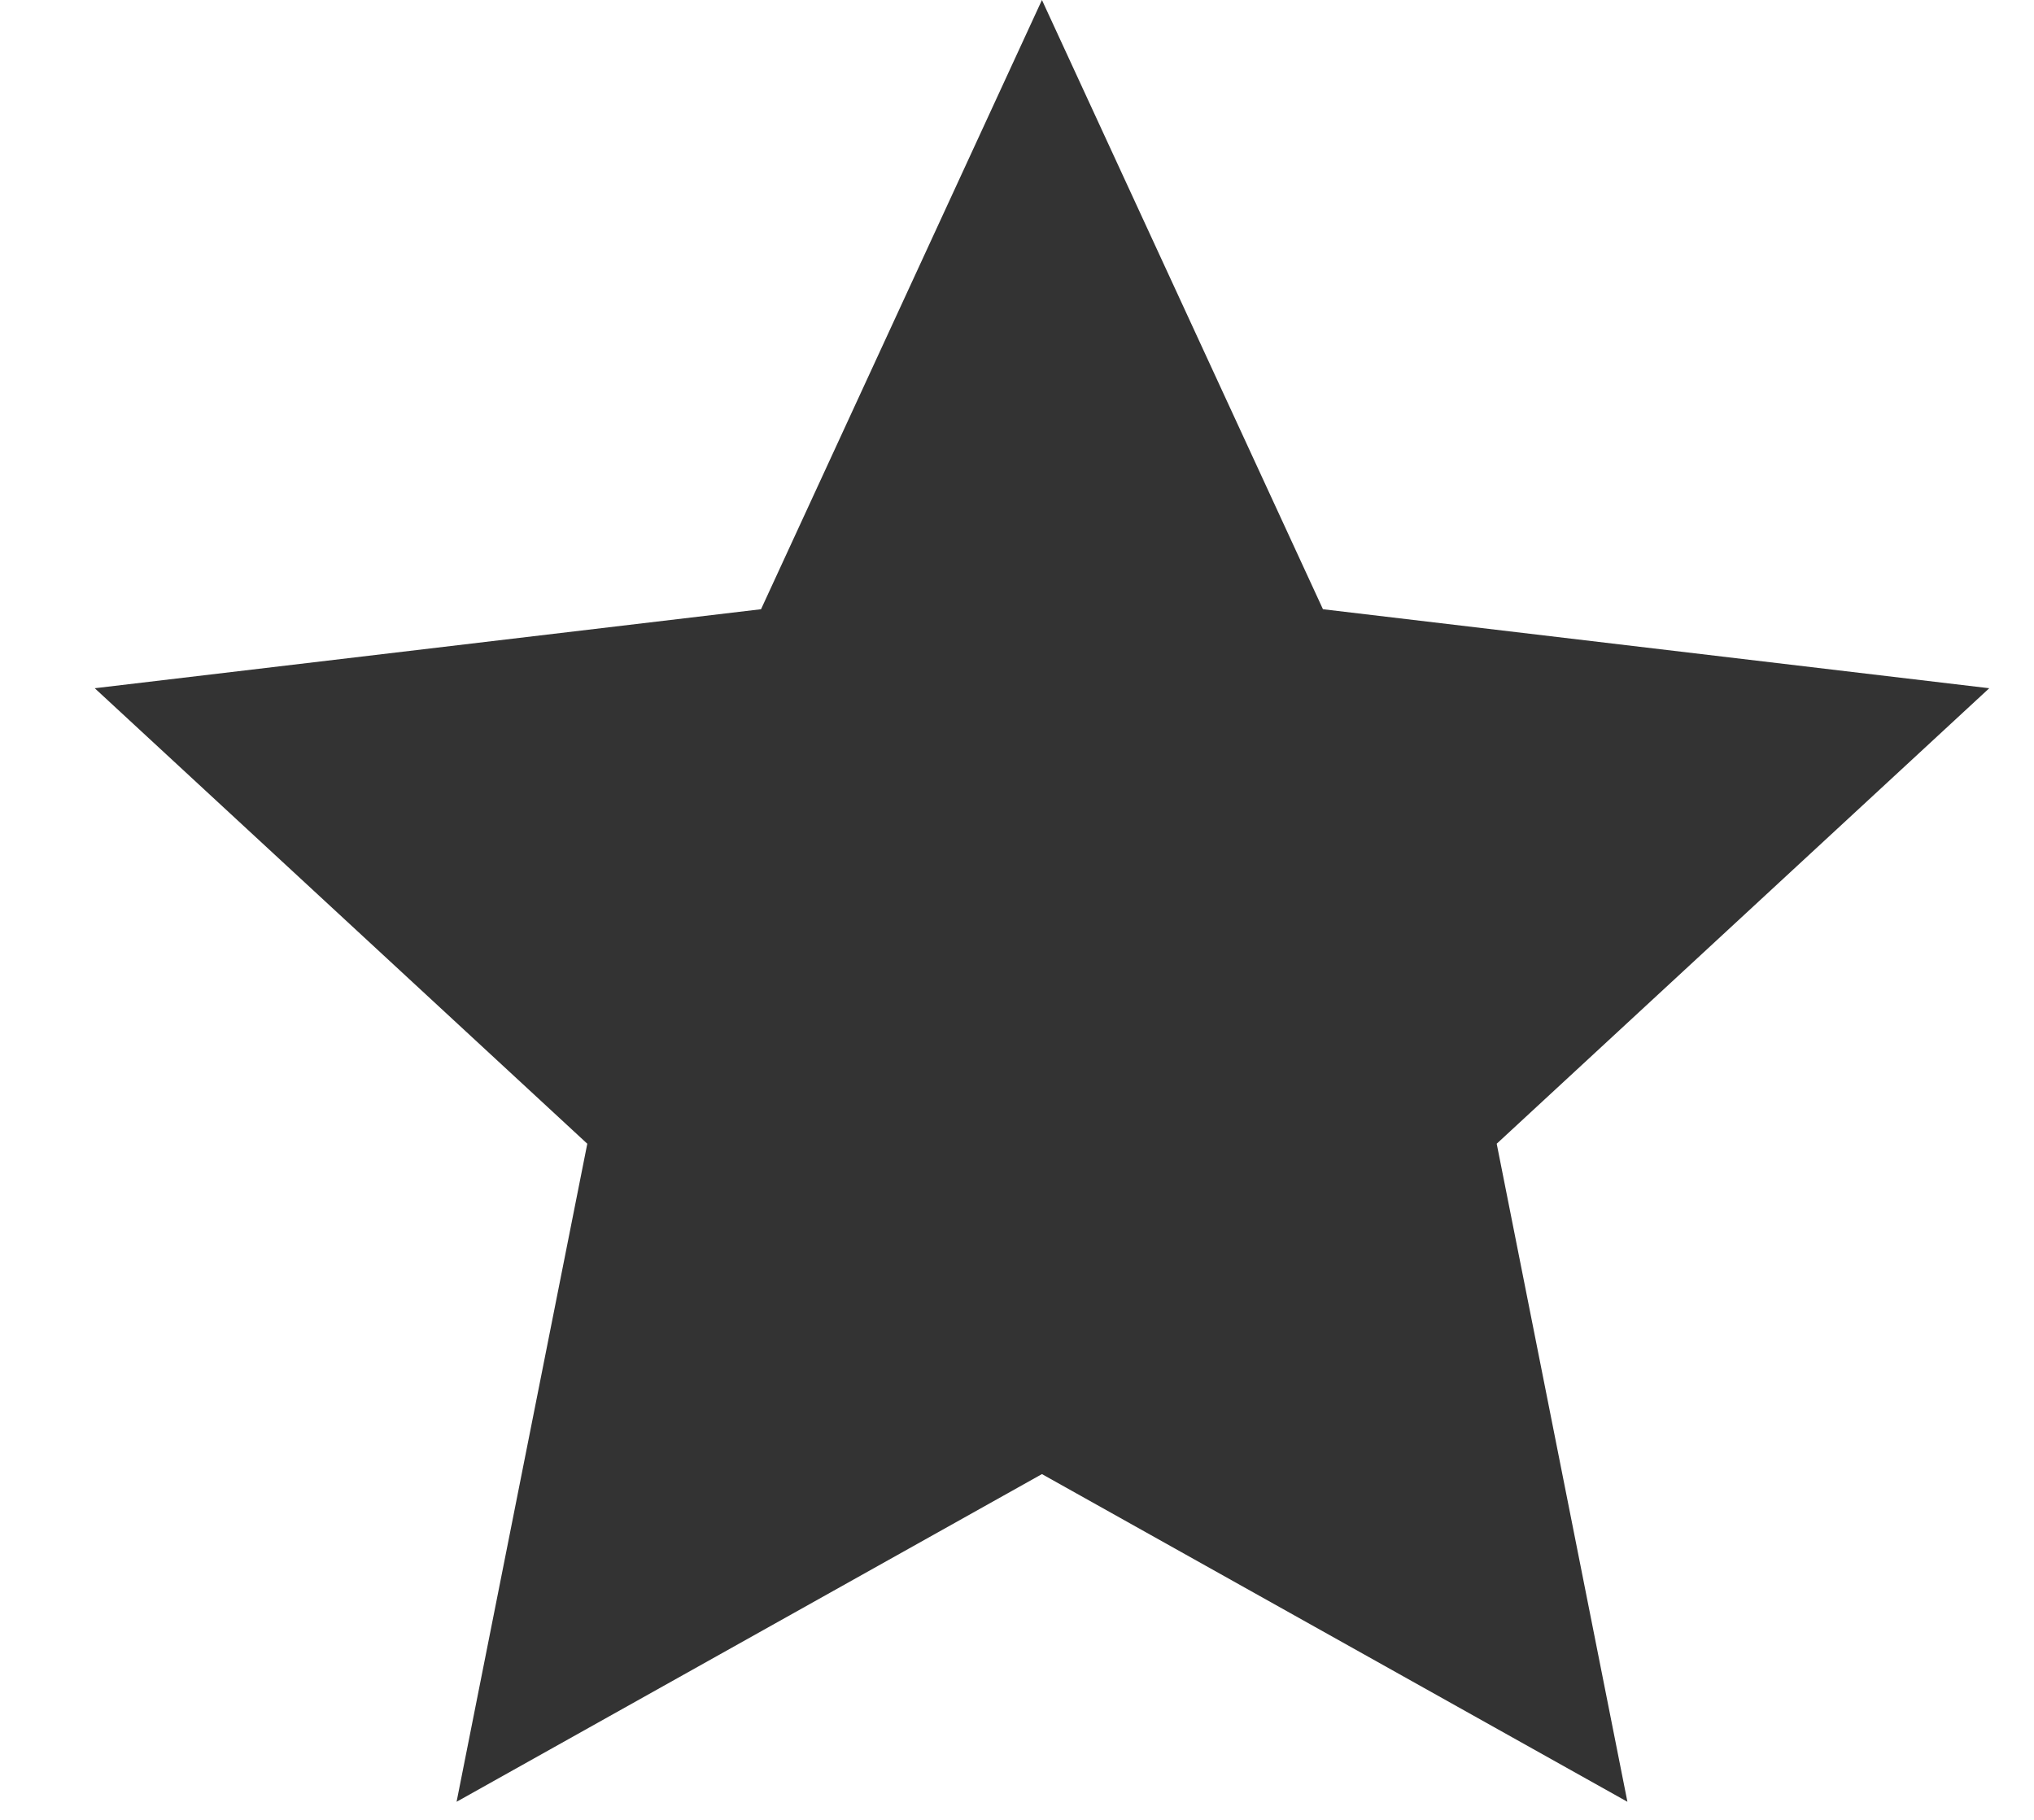
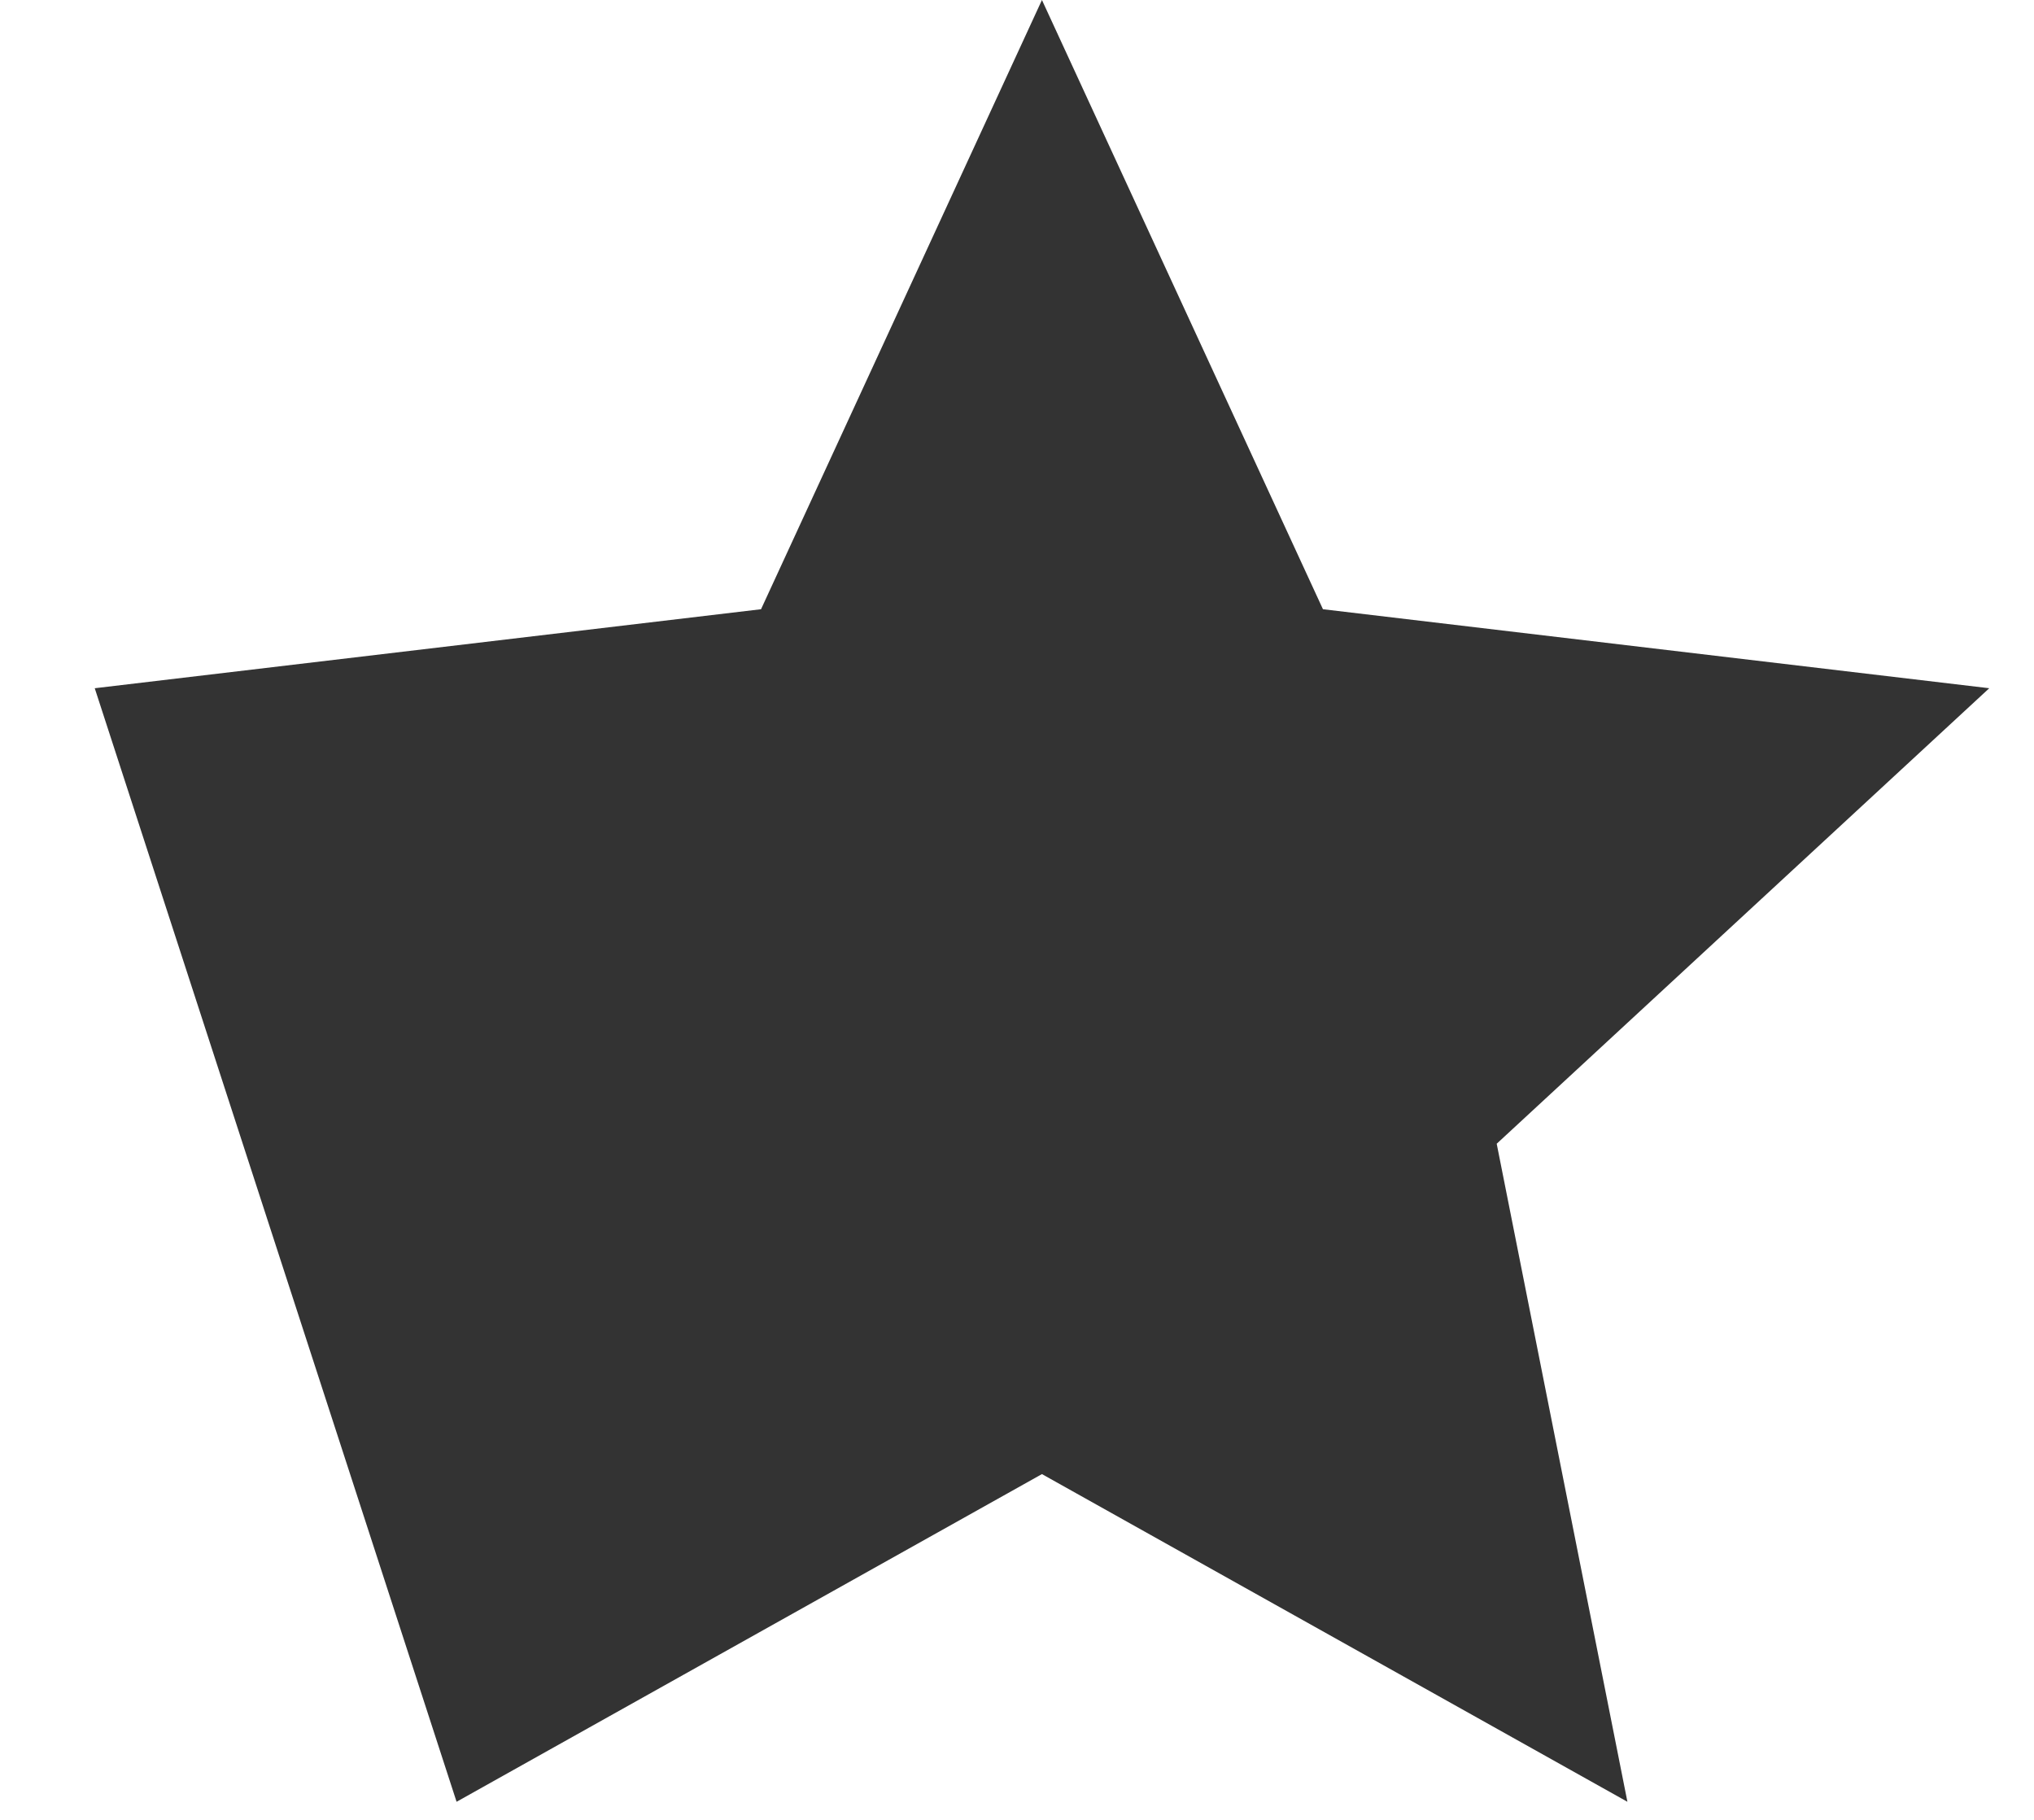
<svg xmlns="http://www.w3.org/2000/svg" width="19" height="17" viewBox="0 0 19 17" fill="none">
-   <path d="M9.733 0L12.358 5.691L18.582 6.429L13.981 10.684L15.202 16.831L9.733 13.77L4.265 16.831L5.486 10.684L0.885 6.429L7.109 5.691L9.733 0Z" fill="#333333" />
+   <path d="M9.733 0L12.358 5.691L18.582 6.429L13.981 10.684L15.202 16.831L9.733 13.77L4.265 16.831L0.885 6.429L7.109 5.691L9.733 0Z" fill="#333333" />
</svg>